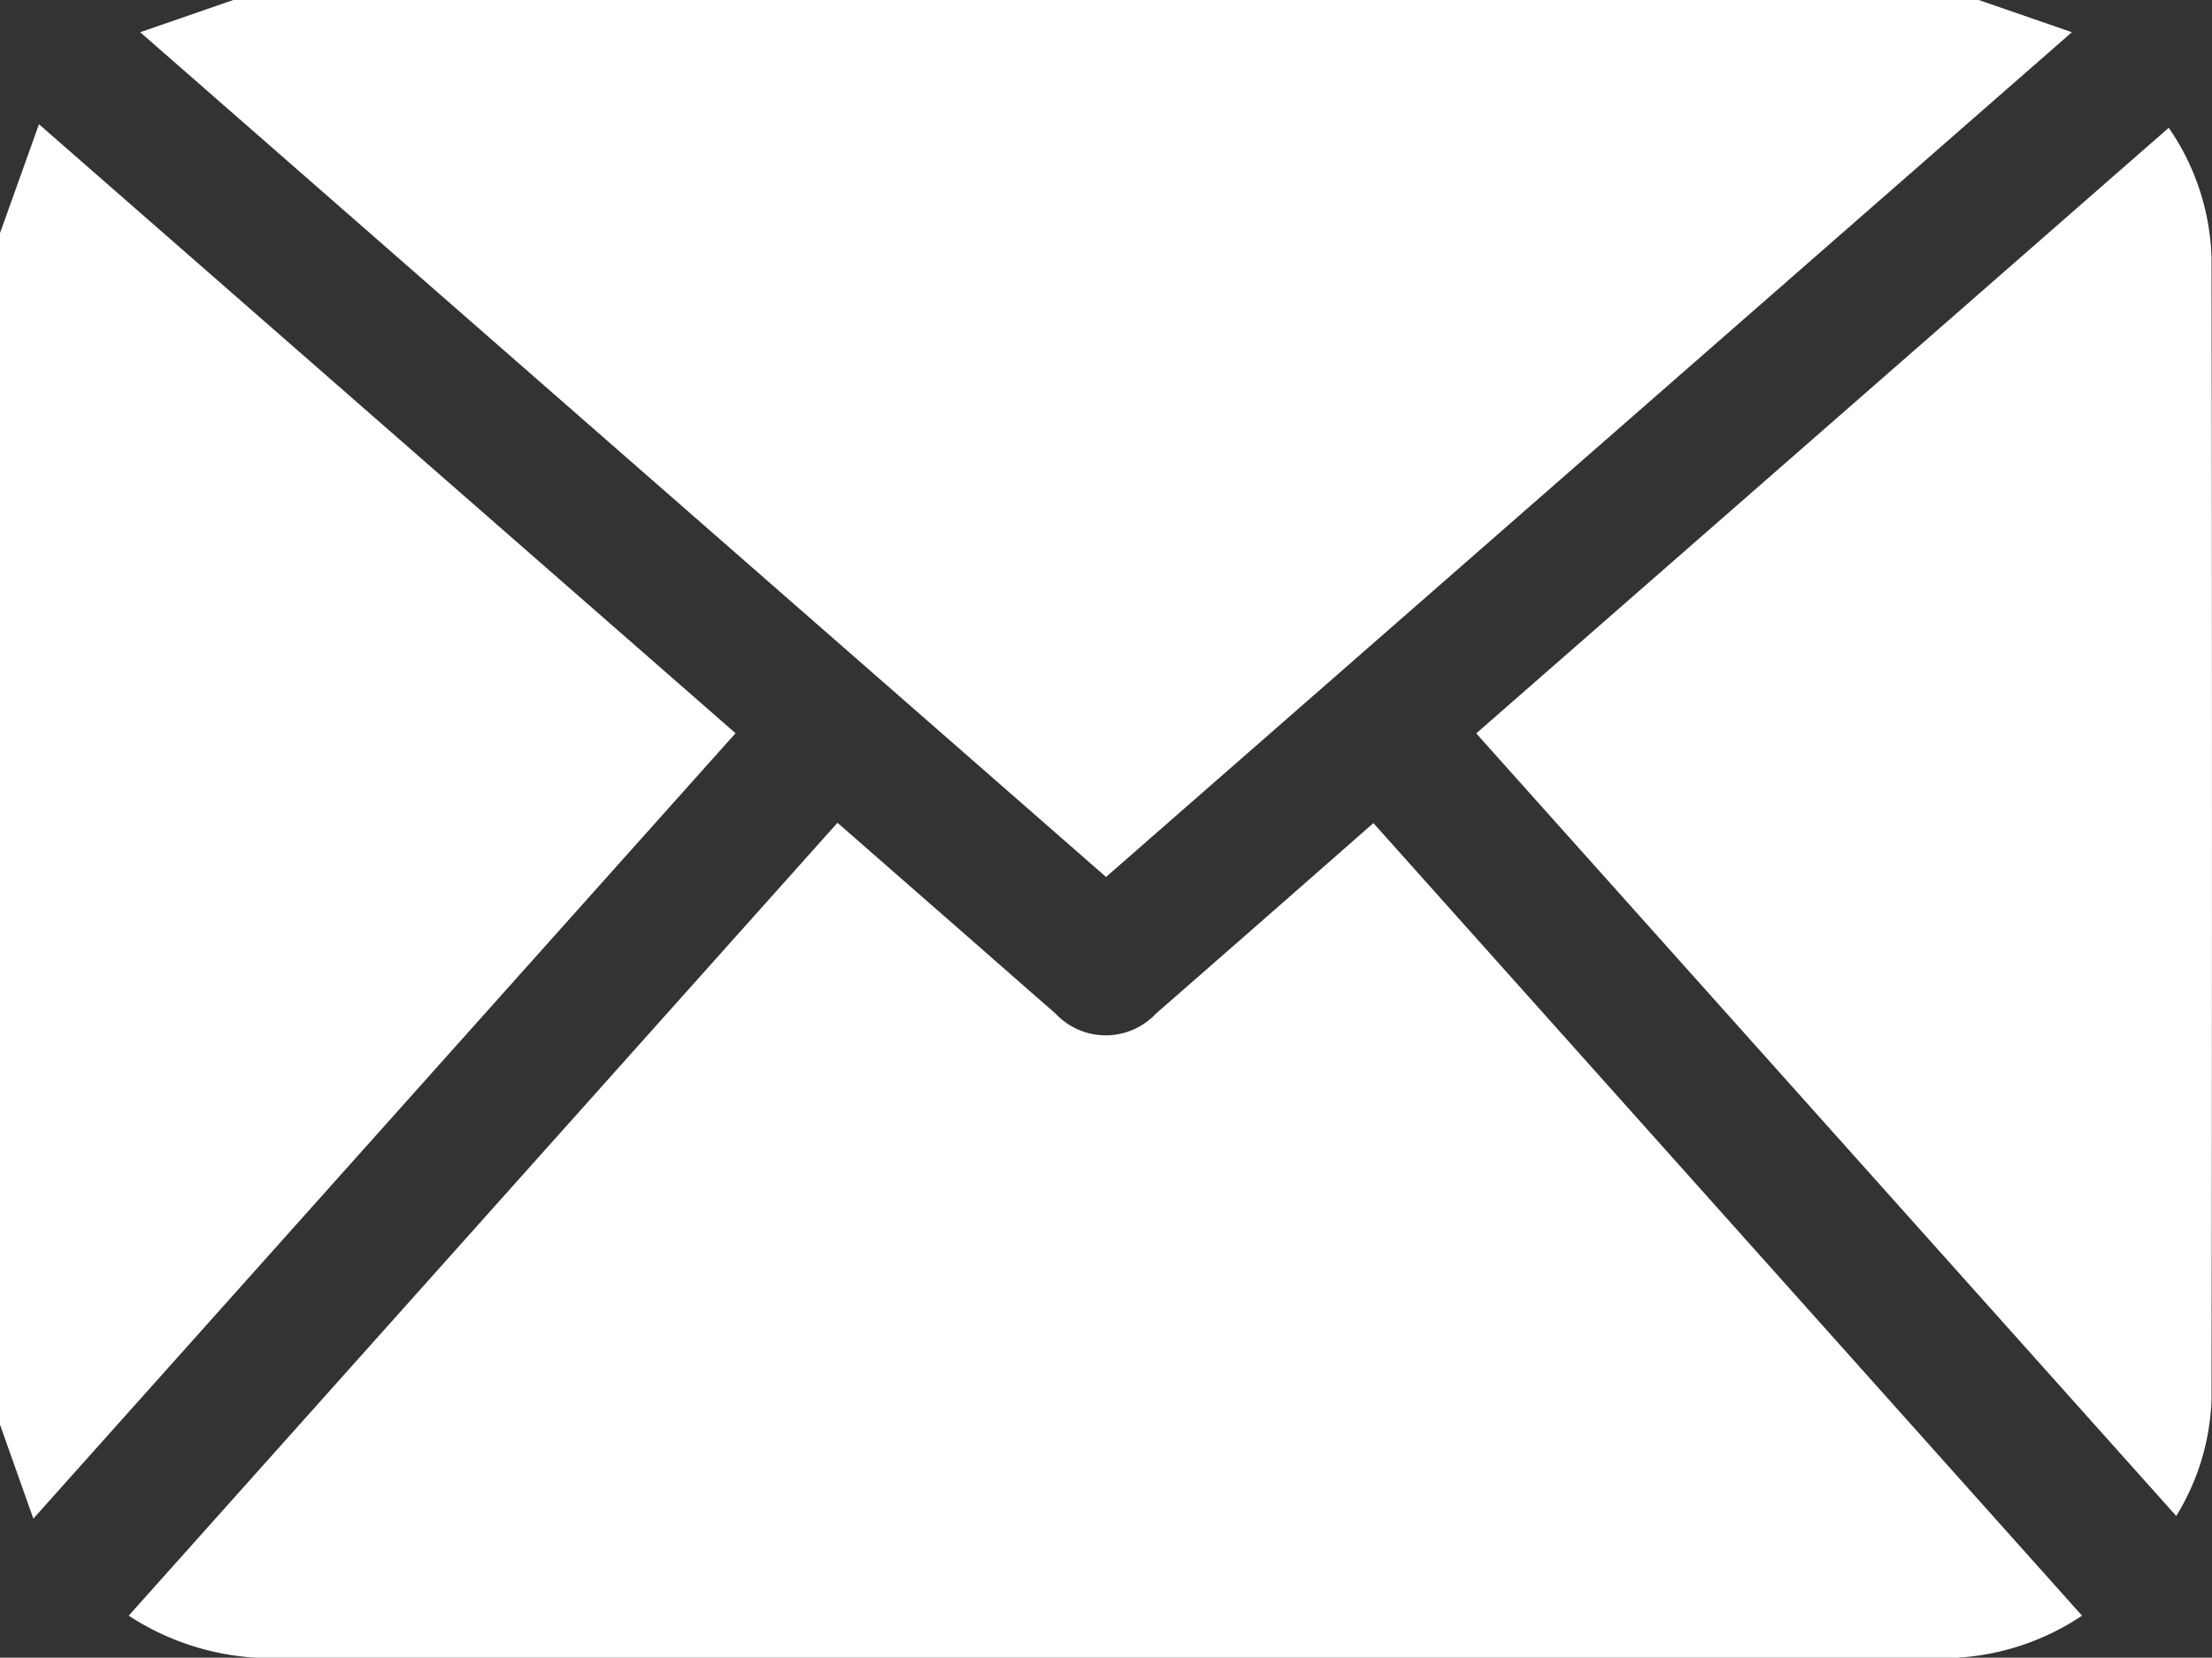
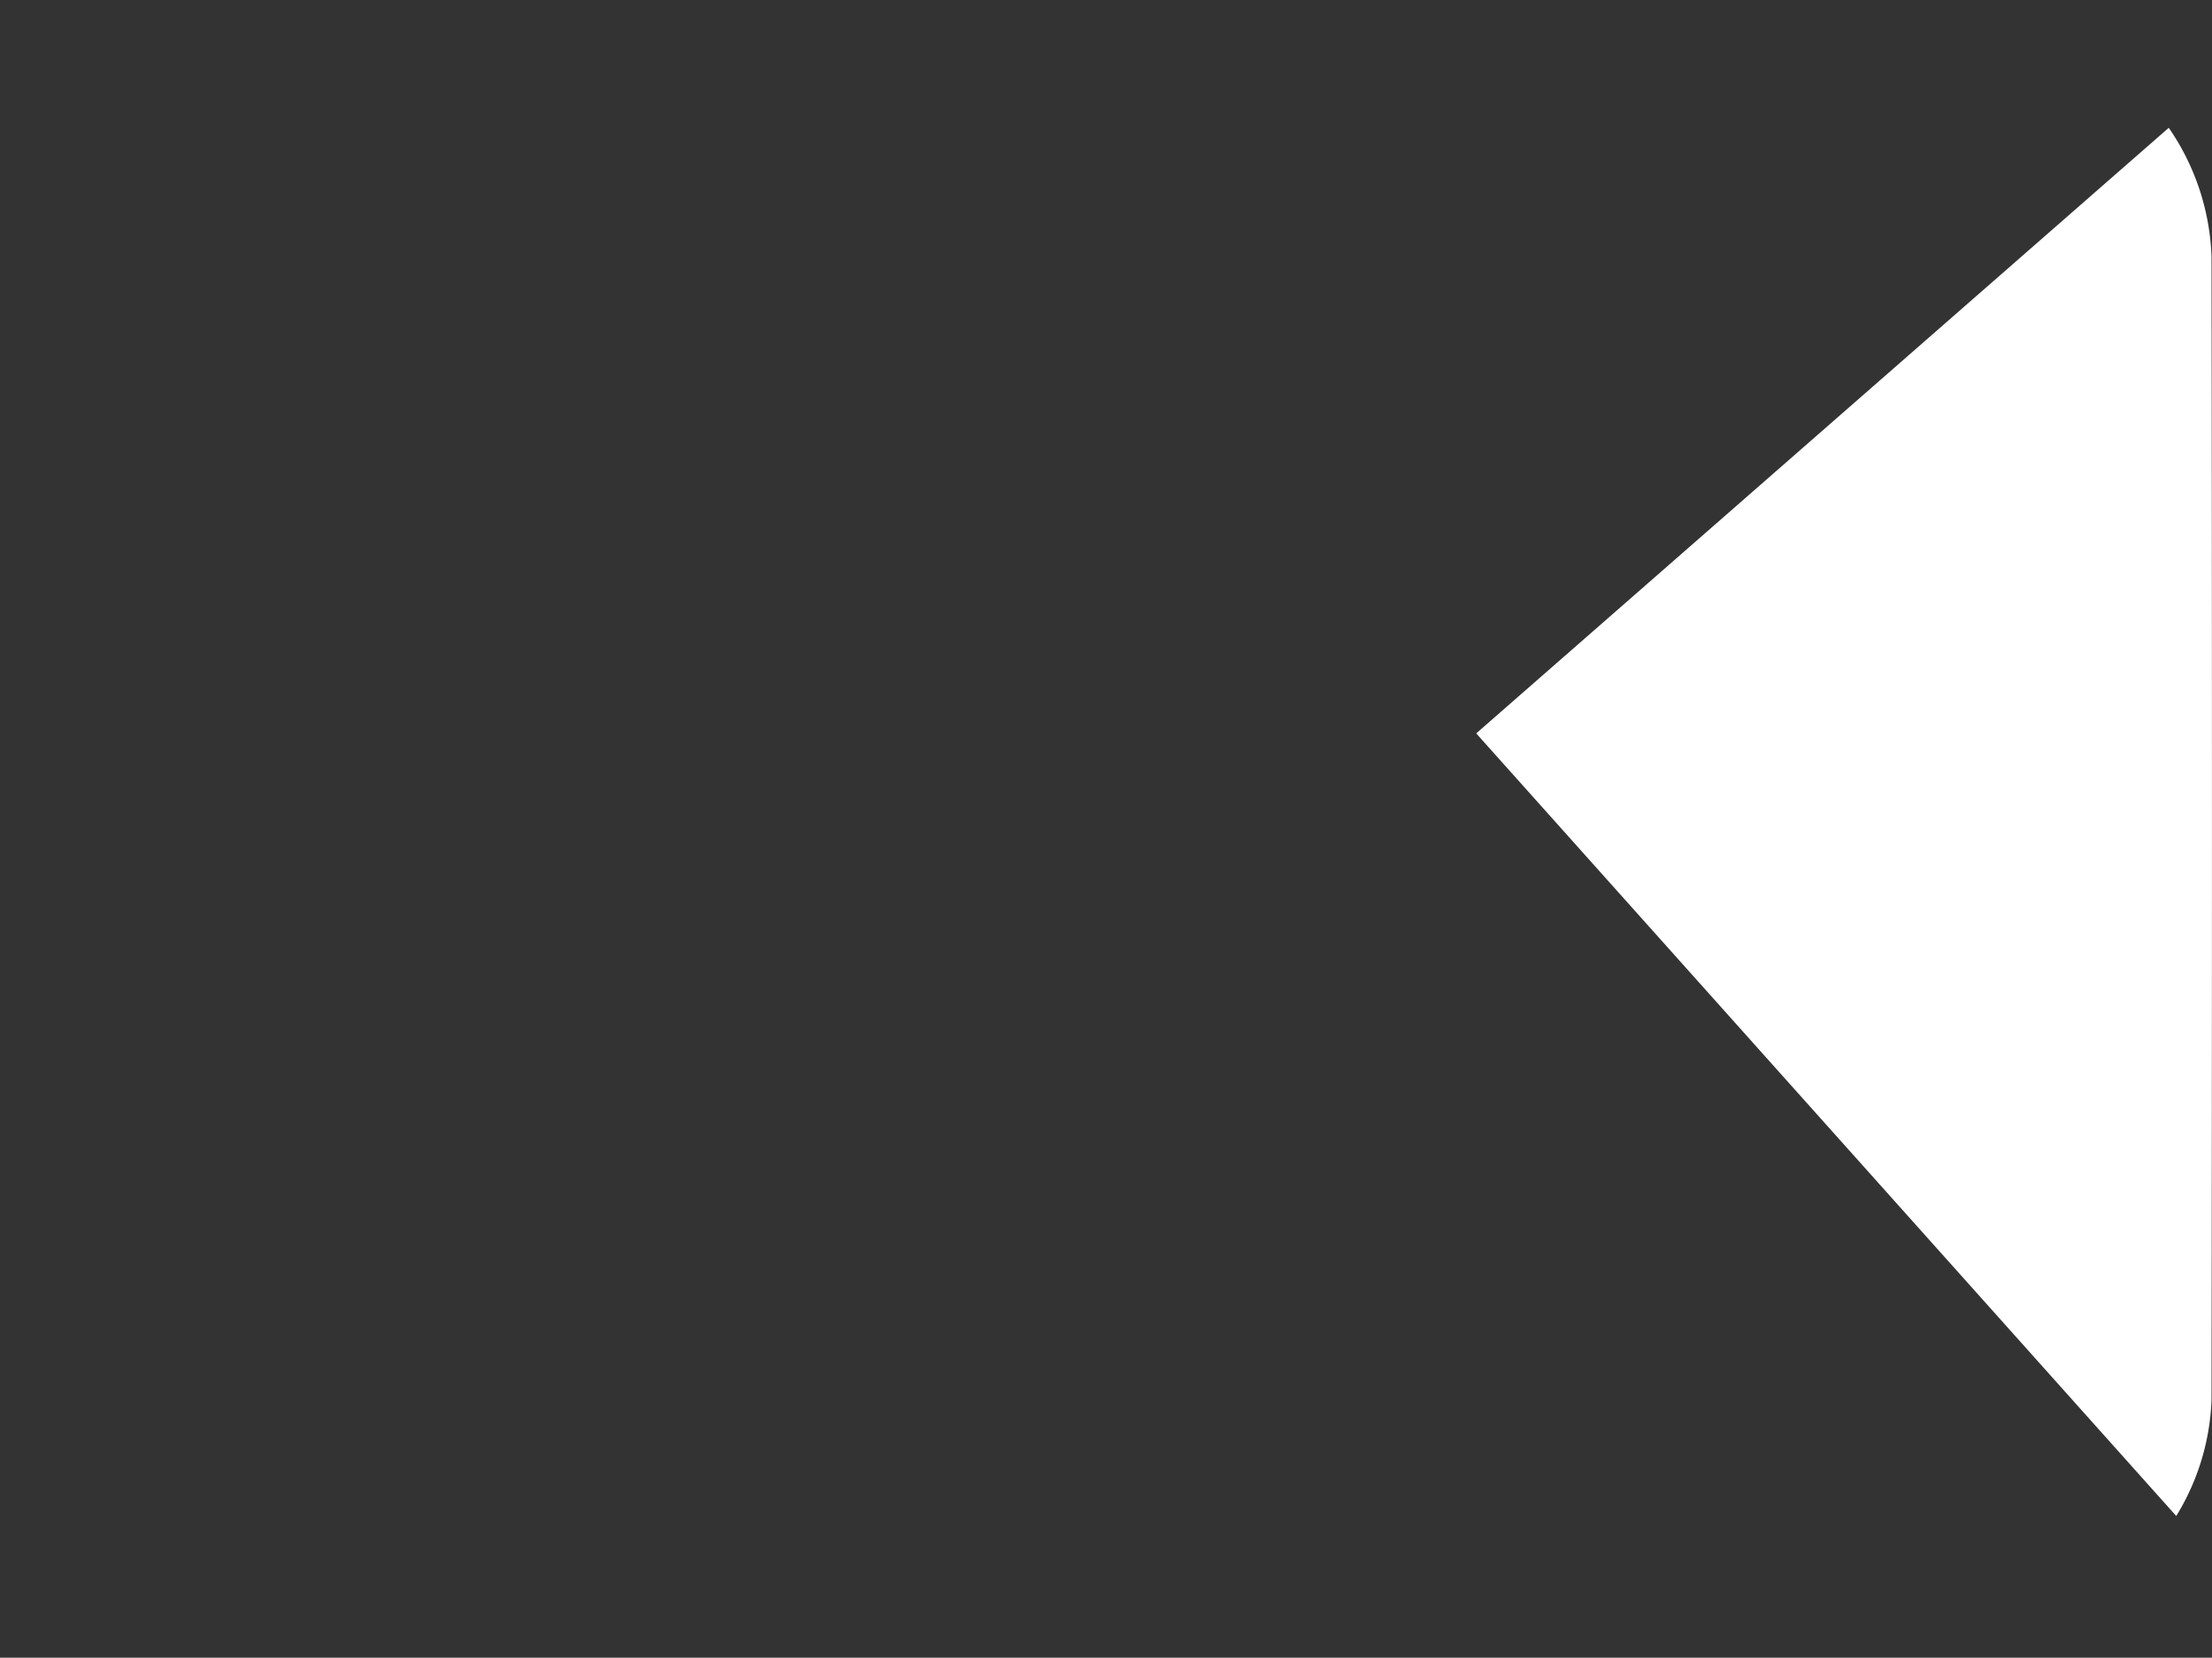
<svg xmlns="http://www.w3.org/2000/svg" width="27.469" height="20.587" viewBox="0 0 27.469 20.587">
  <rect x="0" y="0" width="27.469" height="20.587" fill="#333333" stroke="none" />
  <defs>
    <style>.a{fill:#fff;}.b{clip-path:url(#a);}</style>
    <clipPath id="a">
      <rect class="a" width="27.468" height="20.587" />
    </clipPath>
  </defs>
  <g transform="translate(0)">
    <g class="b" transform="translate(0)">
-       <path class="a" d="M33.55,0H55.224l1.158.4L44.388,10.891,32.394.4,33.55,0" transform="translate(-30.653)" />
-       <path class="a" d="M0,30.064l.484-1.352,8.65,7.563L.414,46.029,0,44.861Z" transform="translate(0 -27.169)" />
-       <path class="a" d="M29.759,199.913l8.8-9.845,1.7,1.487c.336.294.671.59,1.008.883a.855.855,0,0,0,1.247,0c.894-.781,1.787-1.563,2.7-2.366l8.8,9.843a3.111,3.111,0,0,1-1.676.527q-4.626,0-9.251,0H31.46a3.237,3.237,0,0,1-1.7-.525" transform="translate(-28.159 -179.85)" />
      <path class="a" d="M349.65,29.529a3,3,0,0,1,.531,1.6q.011,7.1,0,14.2a2.952,2.952,0,0,1-.438,1.44L341.05,37.05l8.6-7.521" transform="translate(-322.718 -27.942)" />
    </g>
  </g>
</svg>